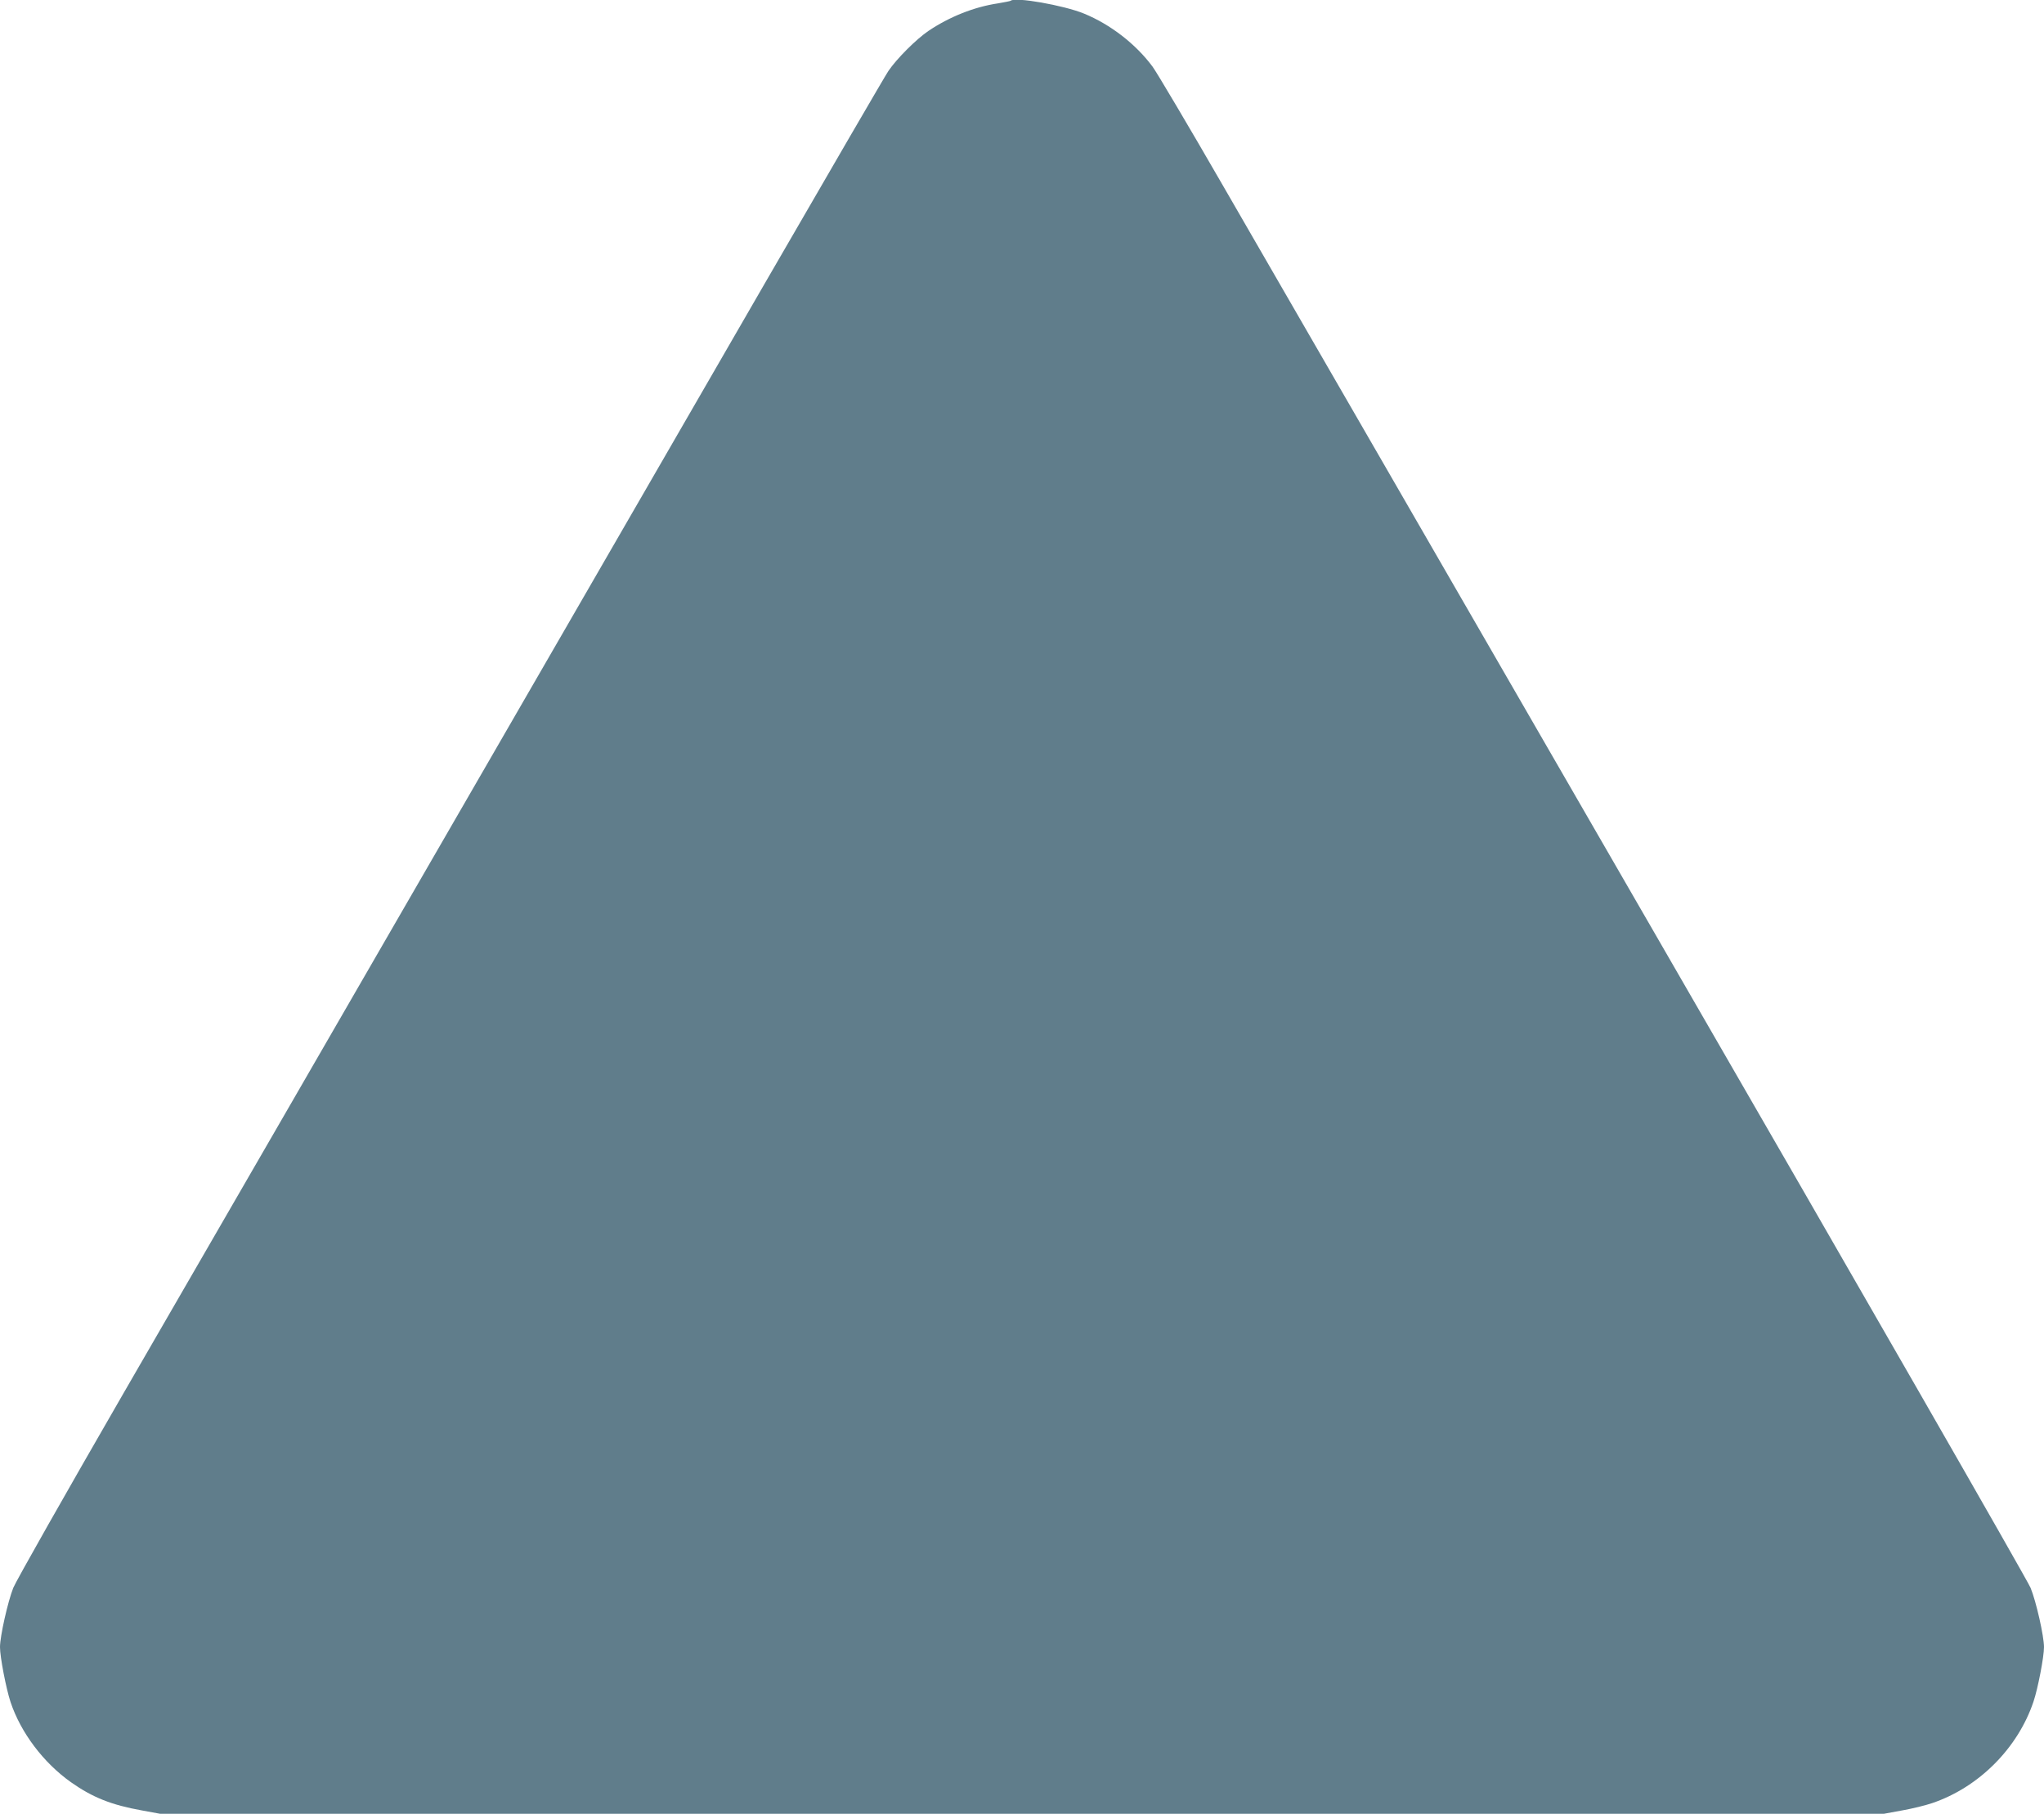
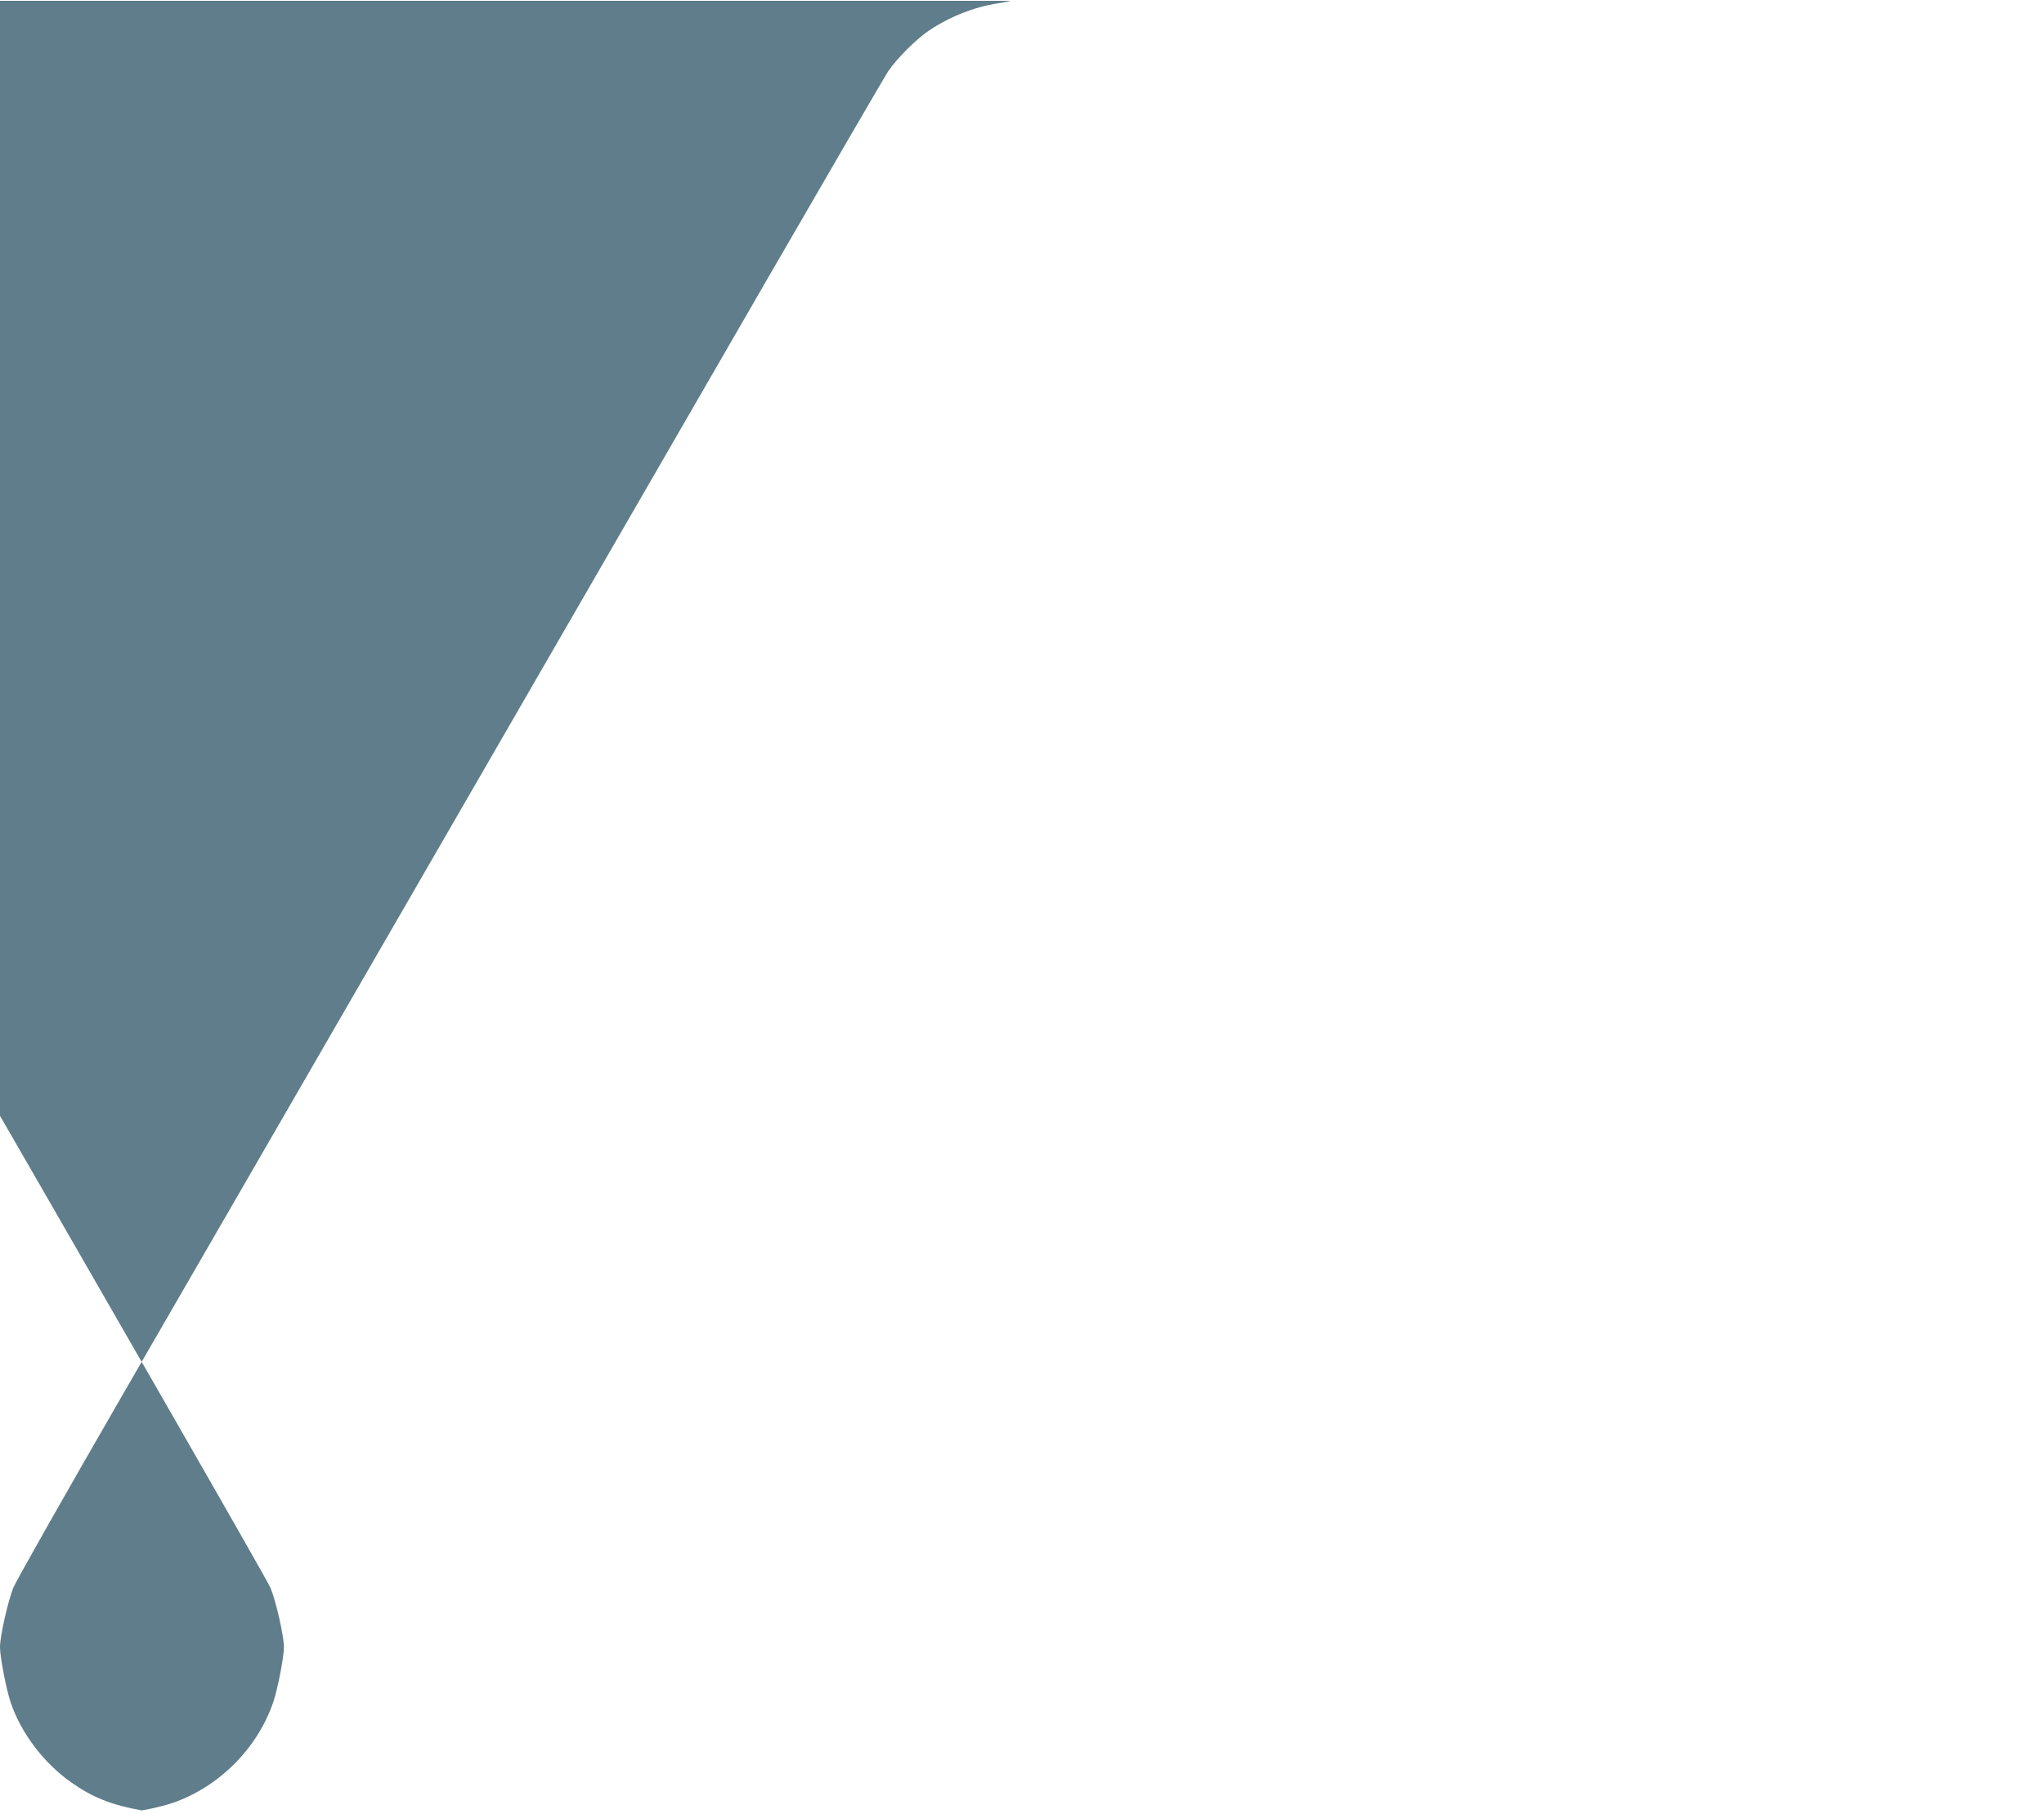
<svg xmlns="http://www.w3.org/2000/svg" version="1.0" width="1280pt" height="1136pt" viewBox="0 0 1280 1136" preserveAspectRatio="xMidYMid meet">
  <g transform="translate(0,1136) scale(0.1,-0.1)" fill="#607d8b" stroke="none">
-     <path d="M6329 11355 c-3 -2 -38 -9 -79 -16 -149 -22 -304 -84 -435 -172 -77 -52 -200 -175 -252 -252 -22 -33 -366 -625 -765 -1315 -399 -690 -1177 -2038 -1730 -2995 -553 -957 -1147 -1985 -1320 -2285 -173 -300 -611 -1058 -974 -1685 -362 -627 -673 -1176 -691 -1220 -34 -86 -83 -303 -83 -371 0 -62 38 -259 66 -344 64 -192 206 -380 378 -502 136 -96 255 -143 445 -177 l114 -21 5397 0 5397 0 114 21 c63 11 148 32 189 46 292 99 536 344 634 635 28 83 66 281 66 342 0 68 -49 286 -84 371 -18 45 -1059 1859 -2351 4095 -1275 2208 -2493 4319 -2708 4690 -214 371 -412 705 -439 742 -105 142 -264 265 -430 333 -127 52 -434 106 -459 80z" />
+     <path d="M6329 11355 c-3 -2 -38 -9 -79 -16 -149 -22 -304 -84 -435 -172 -77 -52 -200 -175 -252 -252 -22 -33 -366 -625 -765 -1315 -399 -690 -1177 -2038 -1730 -2995 -553 -957 -1147 -1985 -1320 -2285 -173 -300 -611 -1058 -974 -1685 -362 -627 -673 -1176 -691 -1220 -34 -86 -83 -303 -83 -371 0 -62 38 -259 66 -344 64 -192 206 -380 378 -502 136 -96 255 -143 445 -177 c63 11 148 32 189 46 292 99 536 344 634 635 28 83 66 281 66 342 0 68 -49 286 -84 371 -18 45 -1059 1859 -2351 4095 -1275 2208 -2493 4319 -2708 4690 -214 371 -412 705 -439 742 -105 142 -264 265 -430 333 -127 52 -434 106 -459 80z" />
  </g>
</svg>